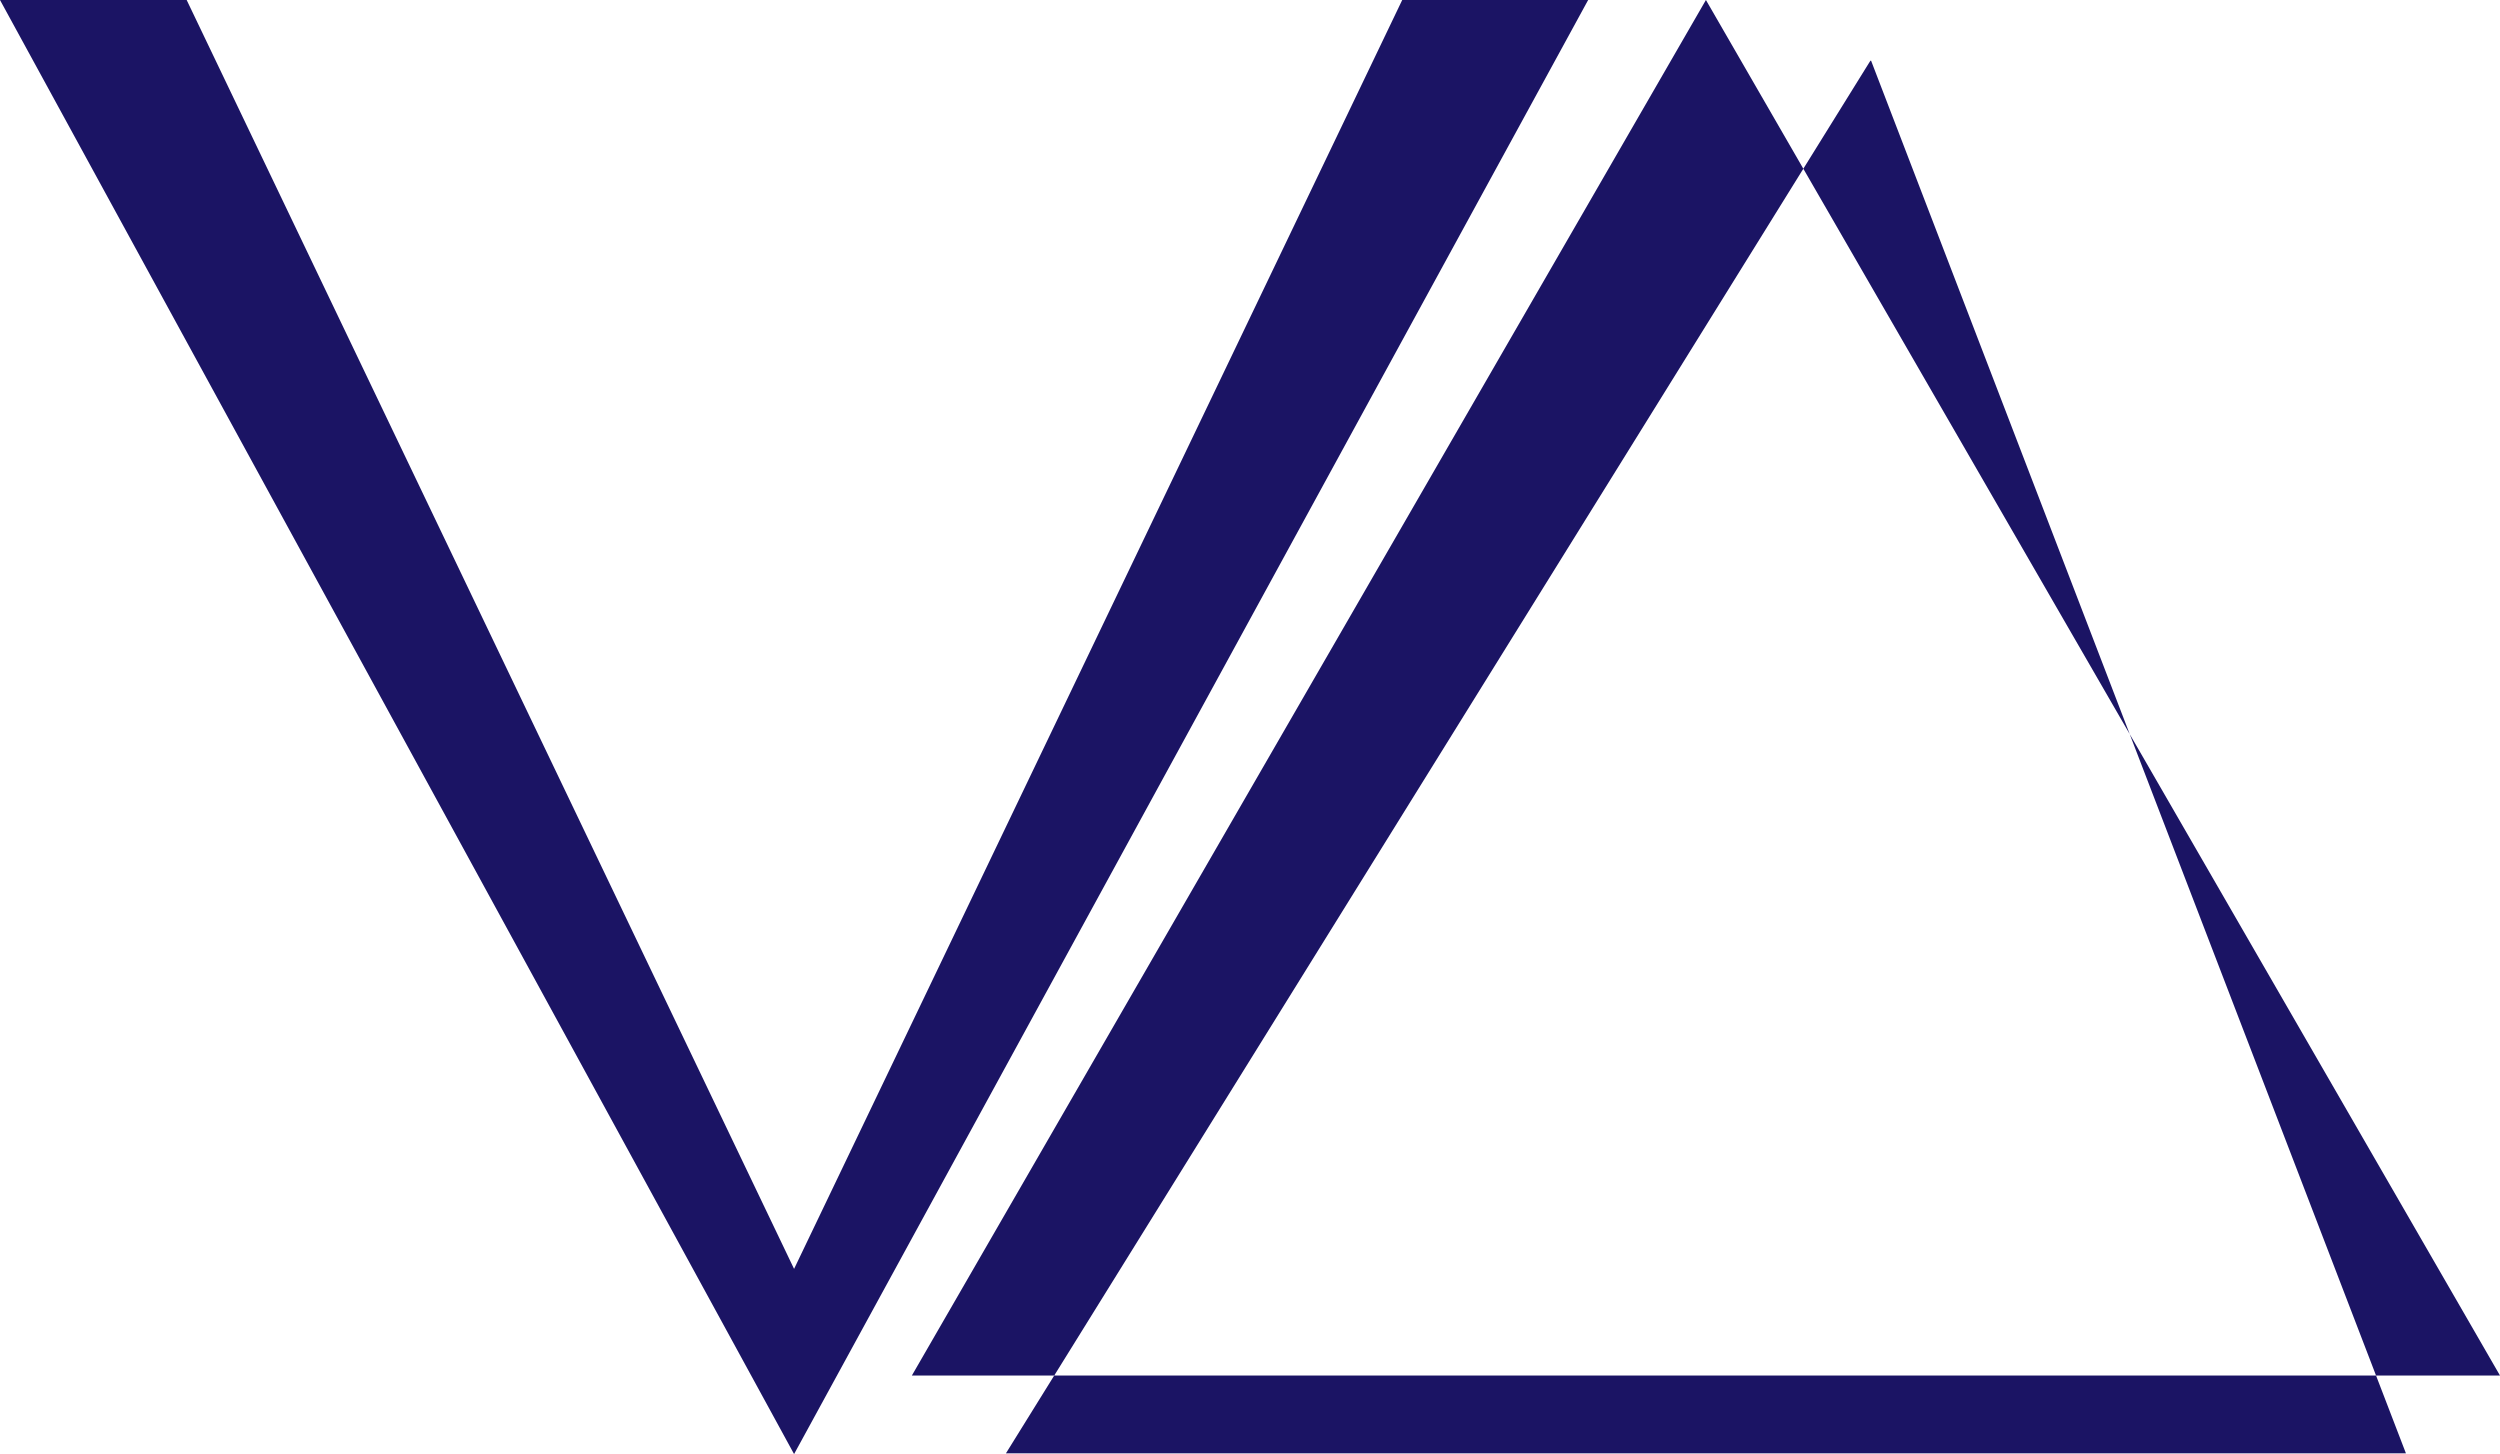
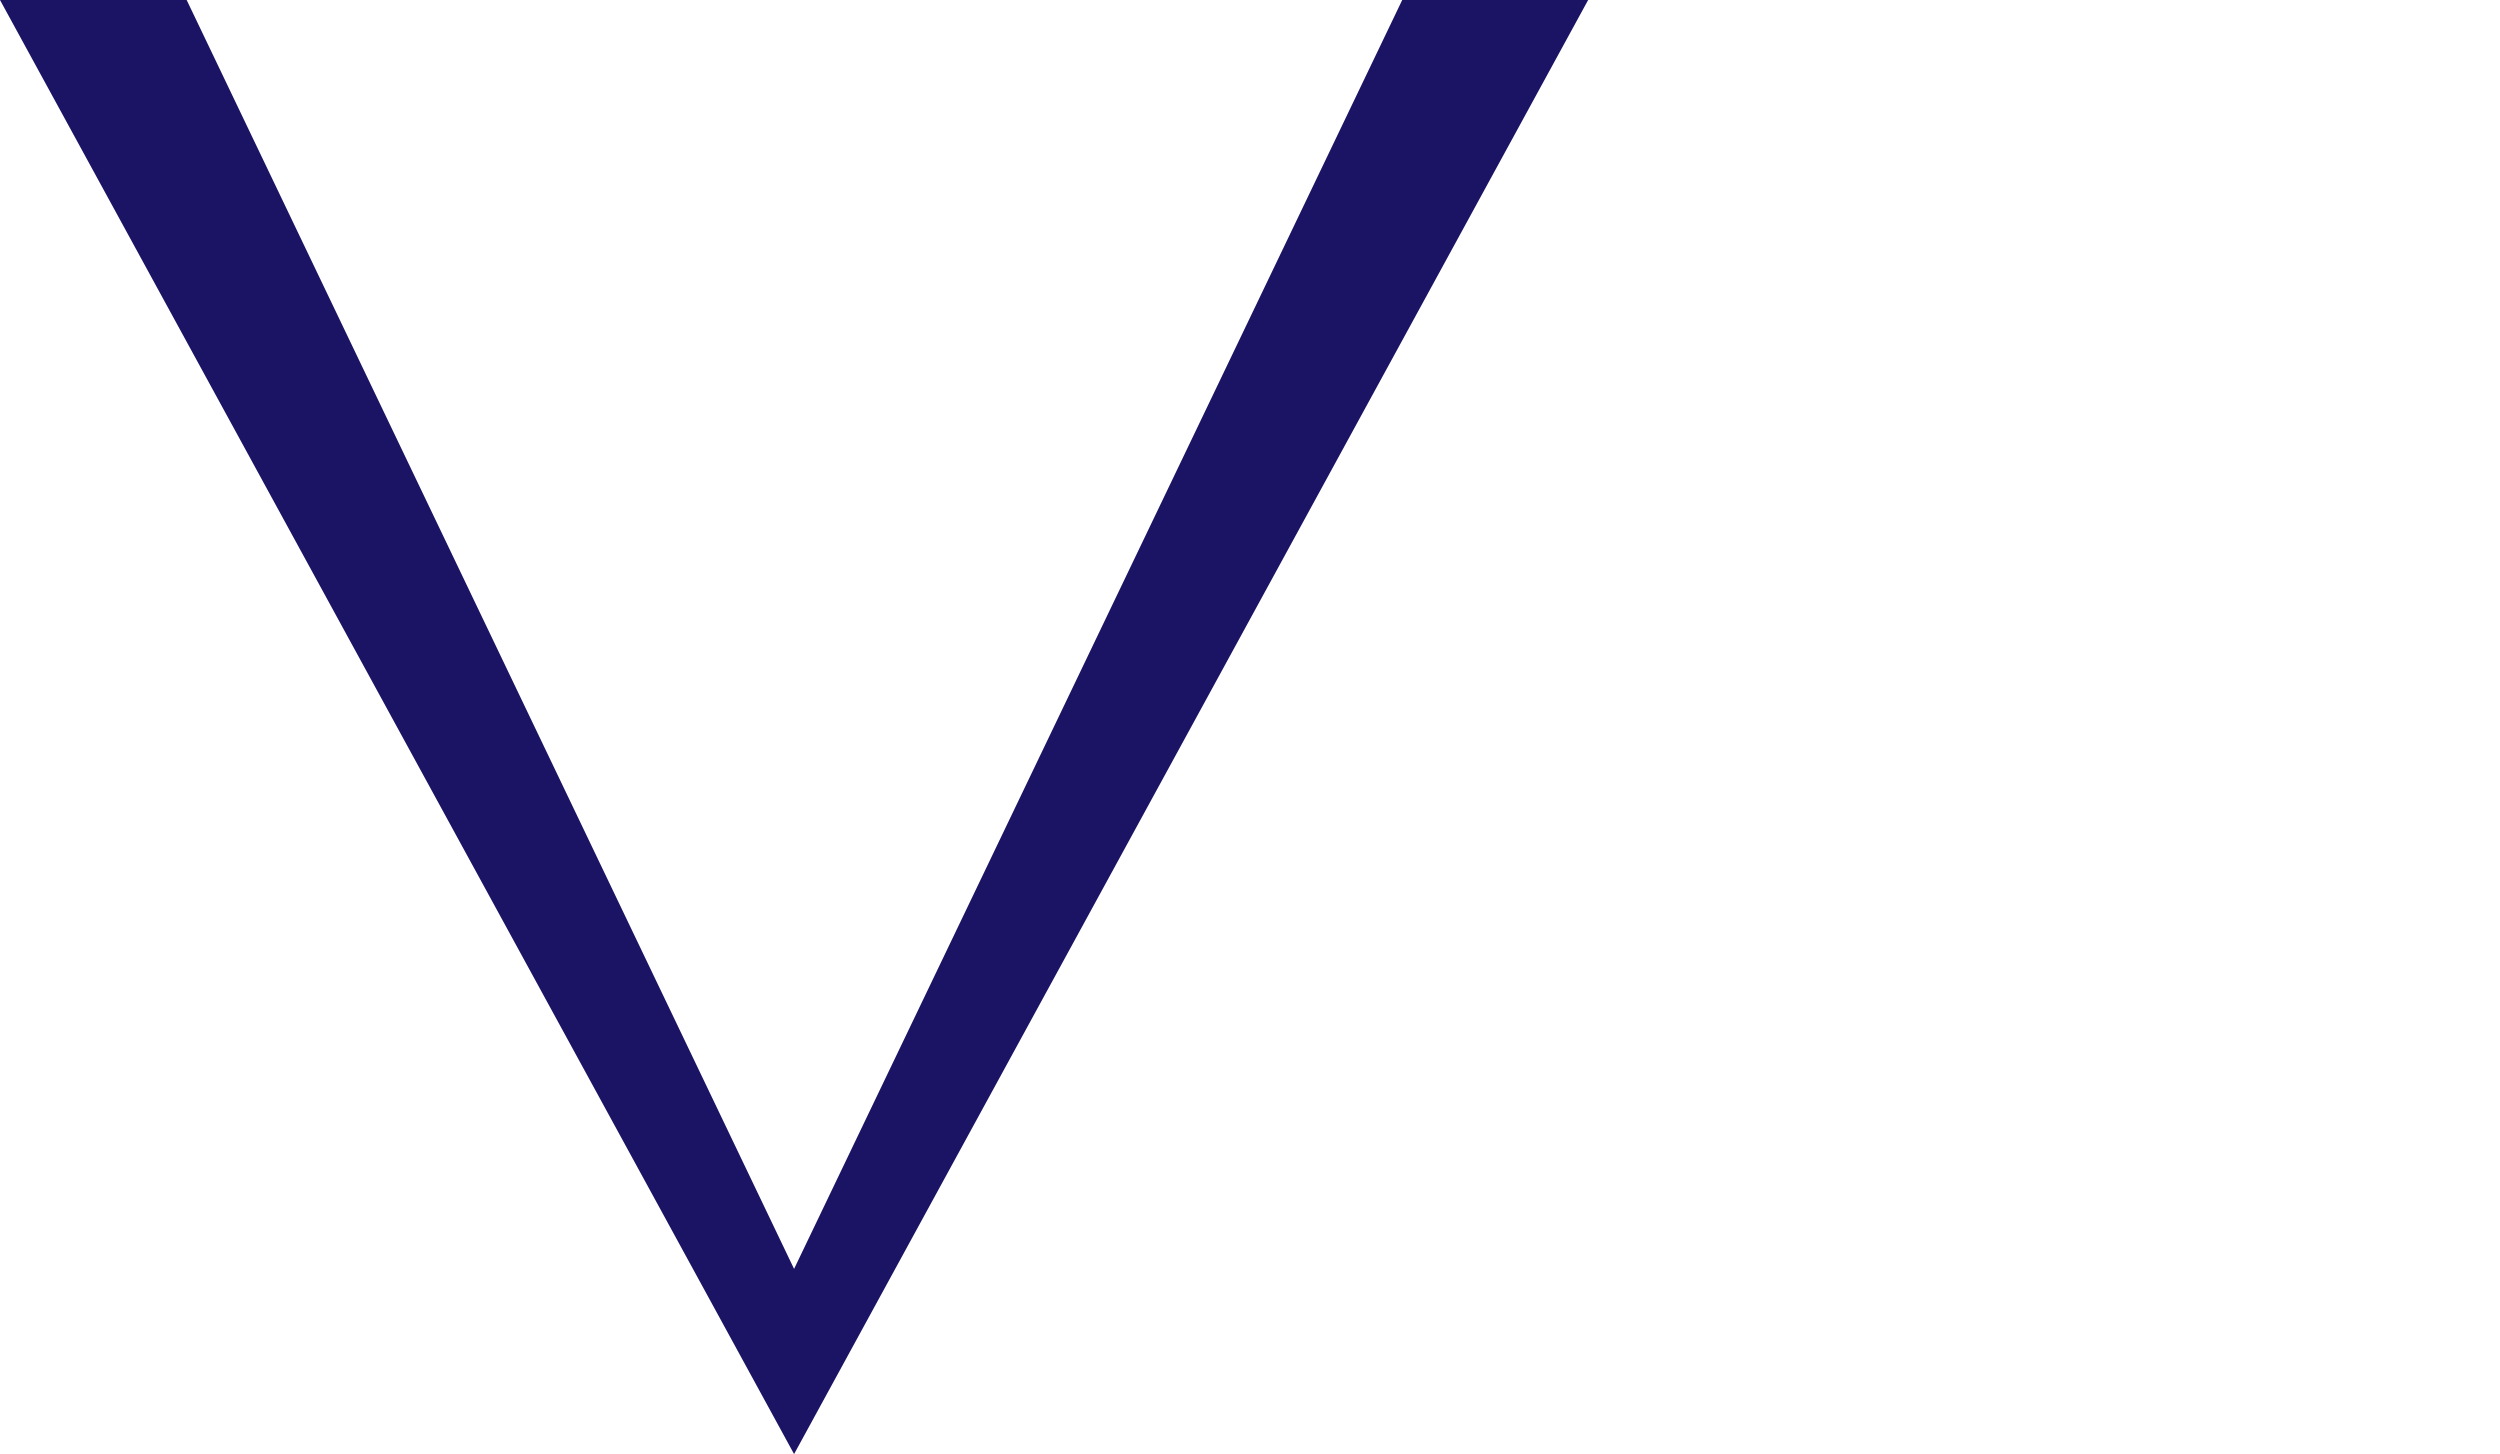
<svg xmlns="http://www.w3.org/2000/svg" id="Layer_2" data-name="Layer 2" viewBox="0 0 33.75 19.63">
  <defs>
    <style>
      .cls-1 {
        fill: #1b1464;
        stroke-width: 0px;
      }
    </style>
  </defs>
  <g id="Layer_1-2" data-name="Layer 1">
    <g>
      <polygon class="cls-1" points="21.44 0 10.72 19.63 0 0 2.52 0 10.72 17.13 18.93 0 21.44 0" />
-       <path class="cls-1" d="m23.03,0l-10.72,18.57h21.44L23.03,0Zm2.23.82l7.22,18.8H13.58L25.25.82Z" />
    </g>
  </g>
</svg>